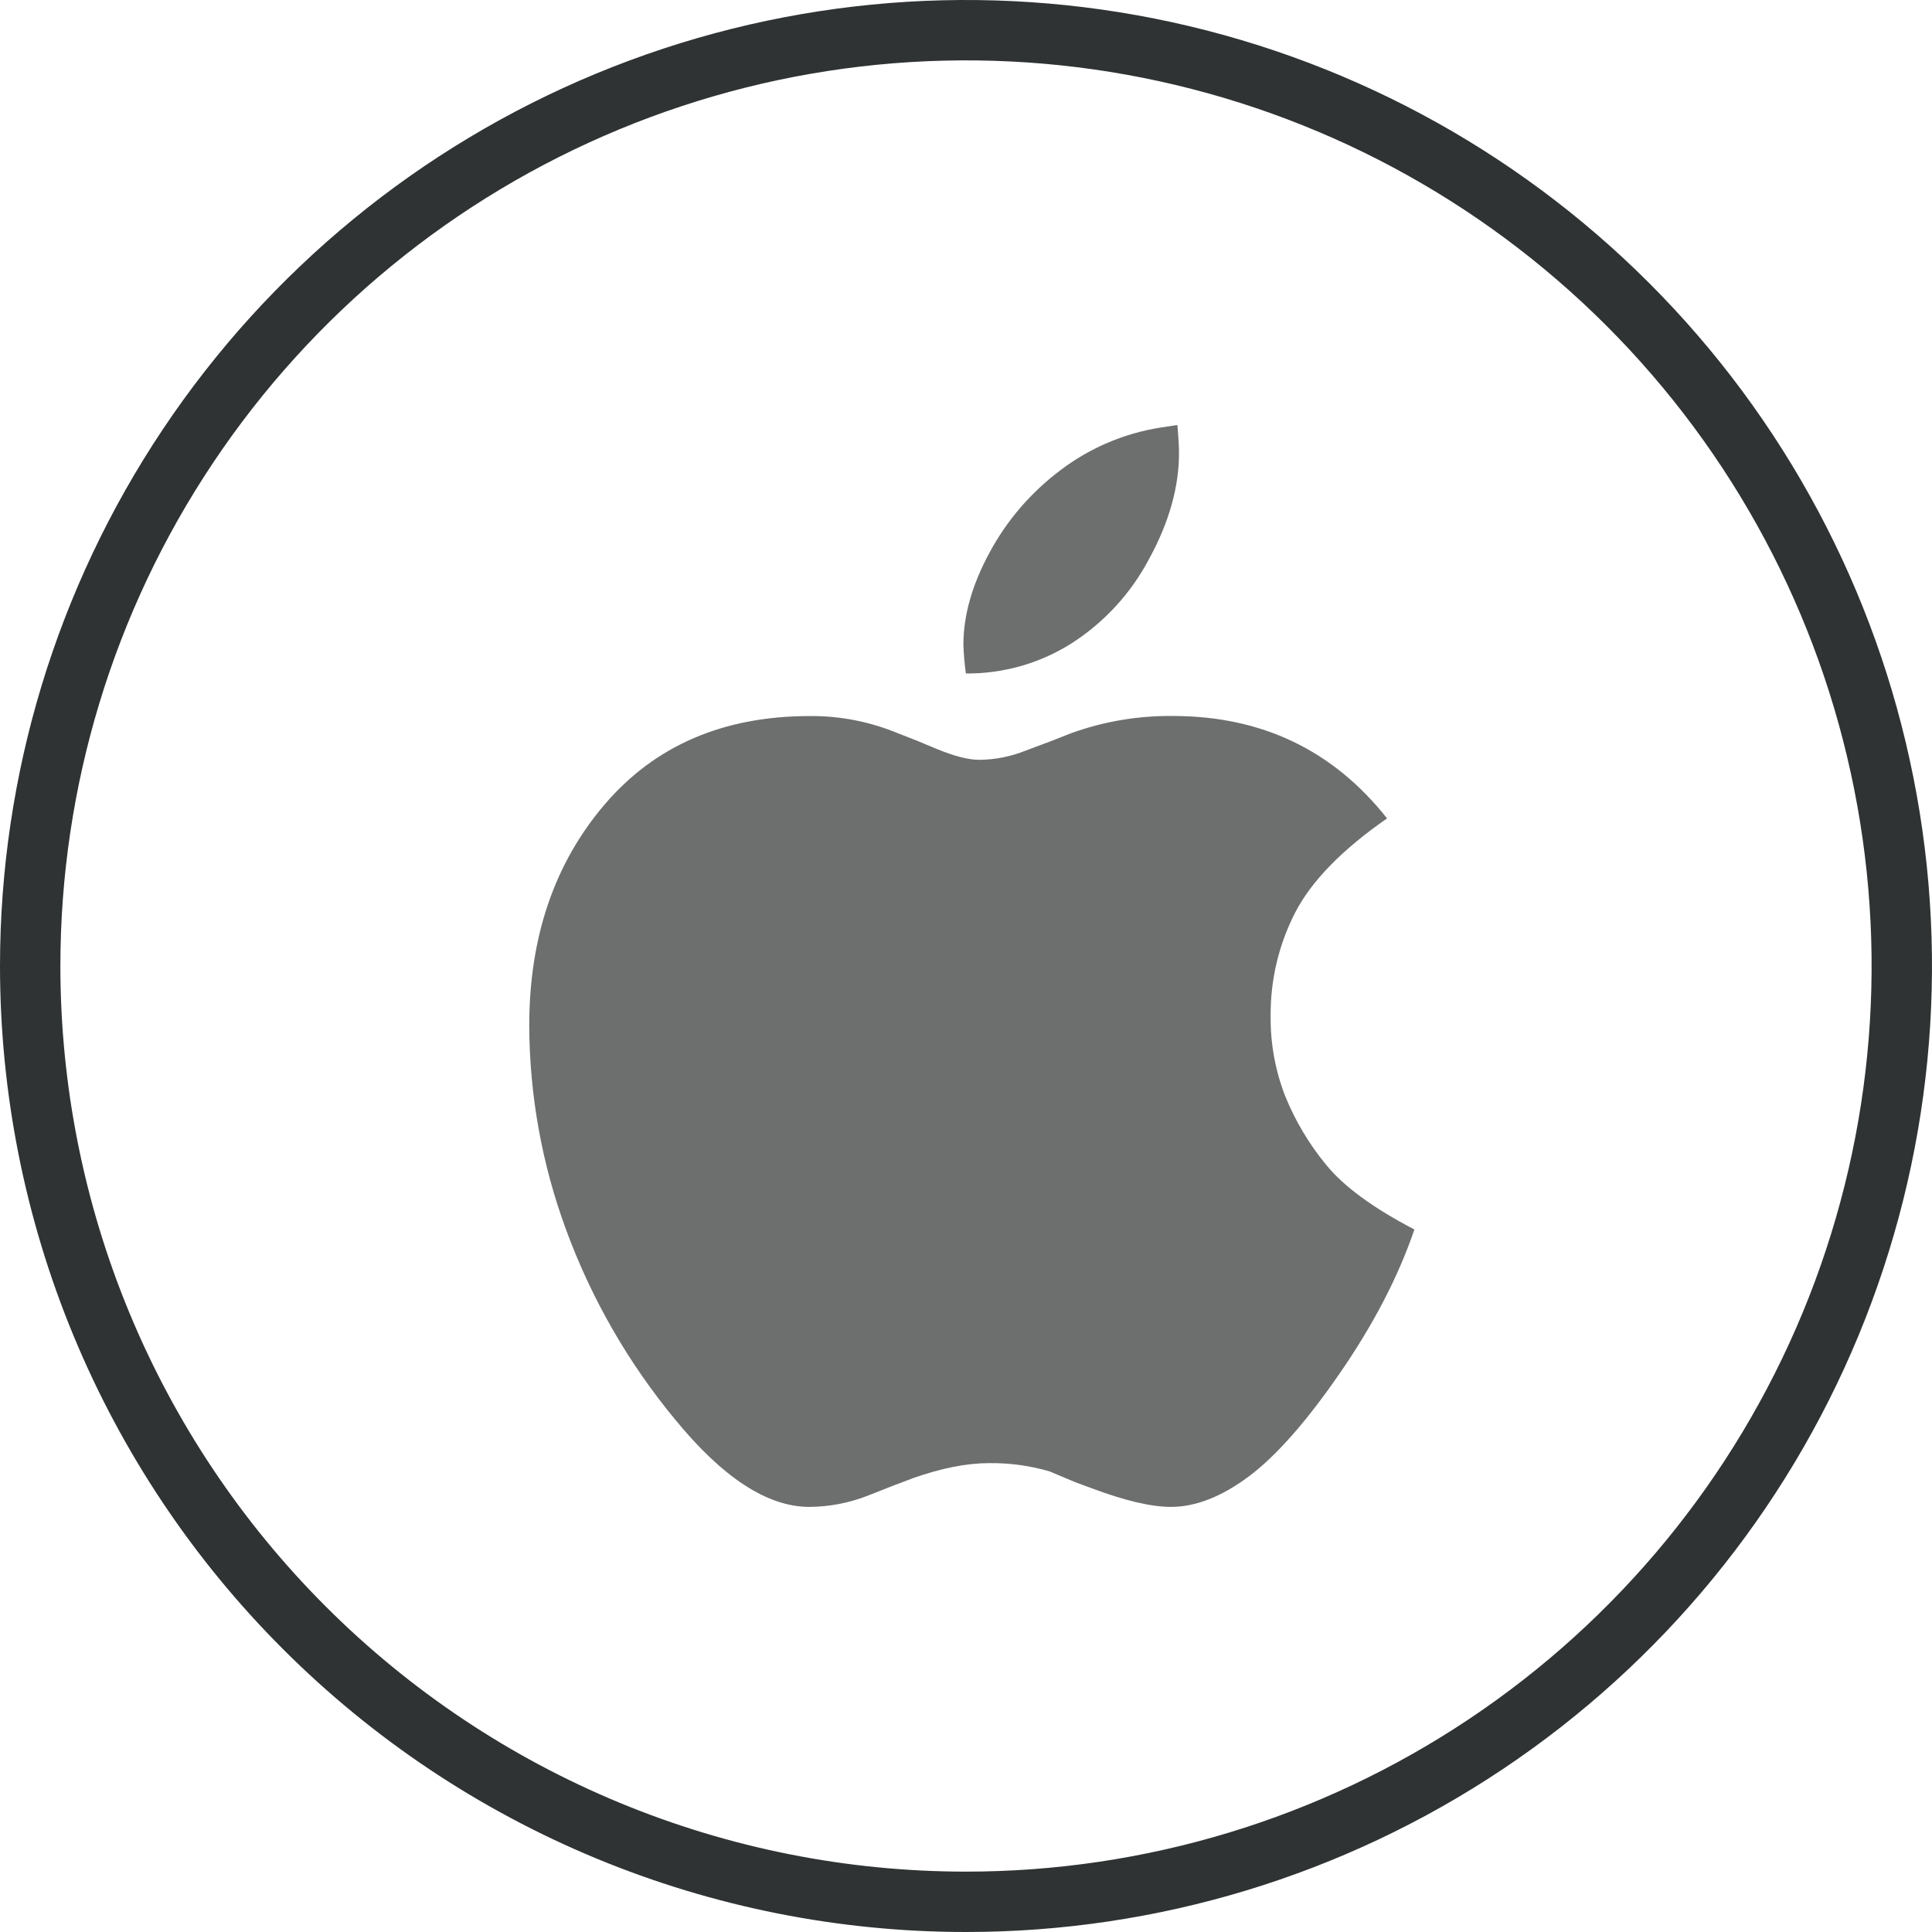
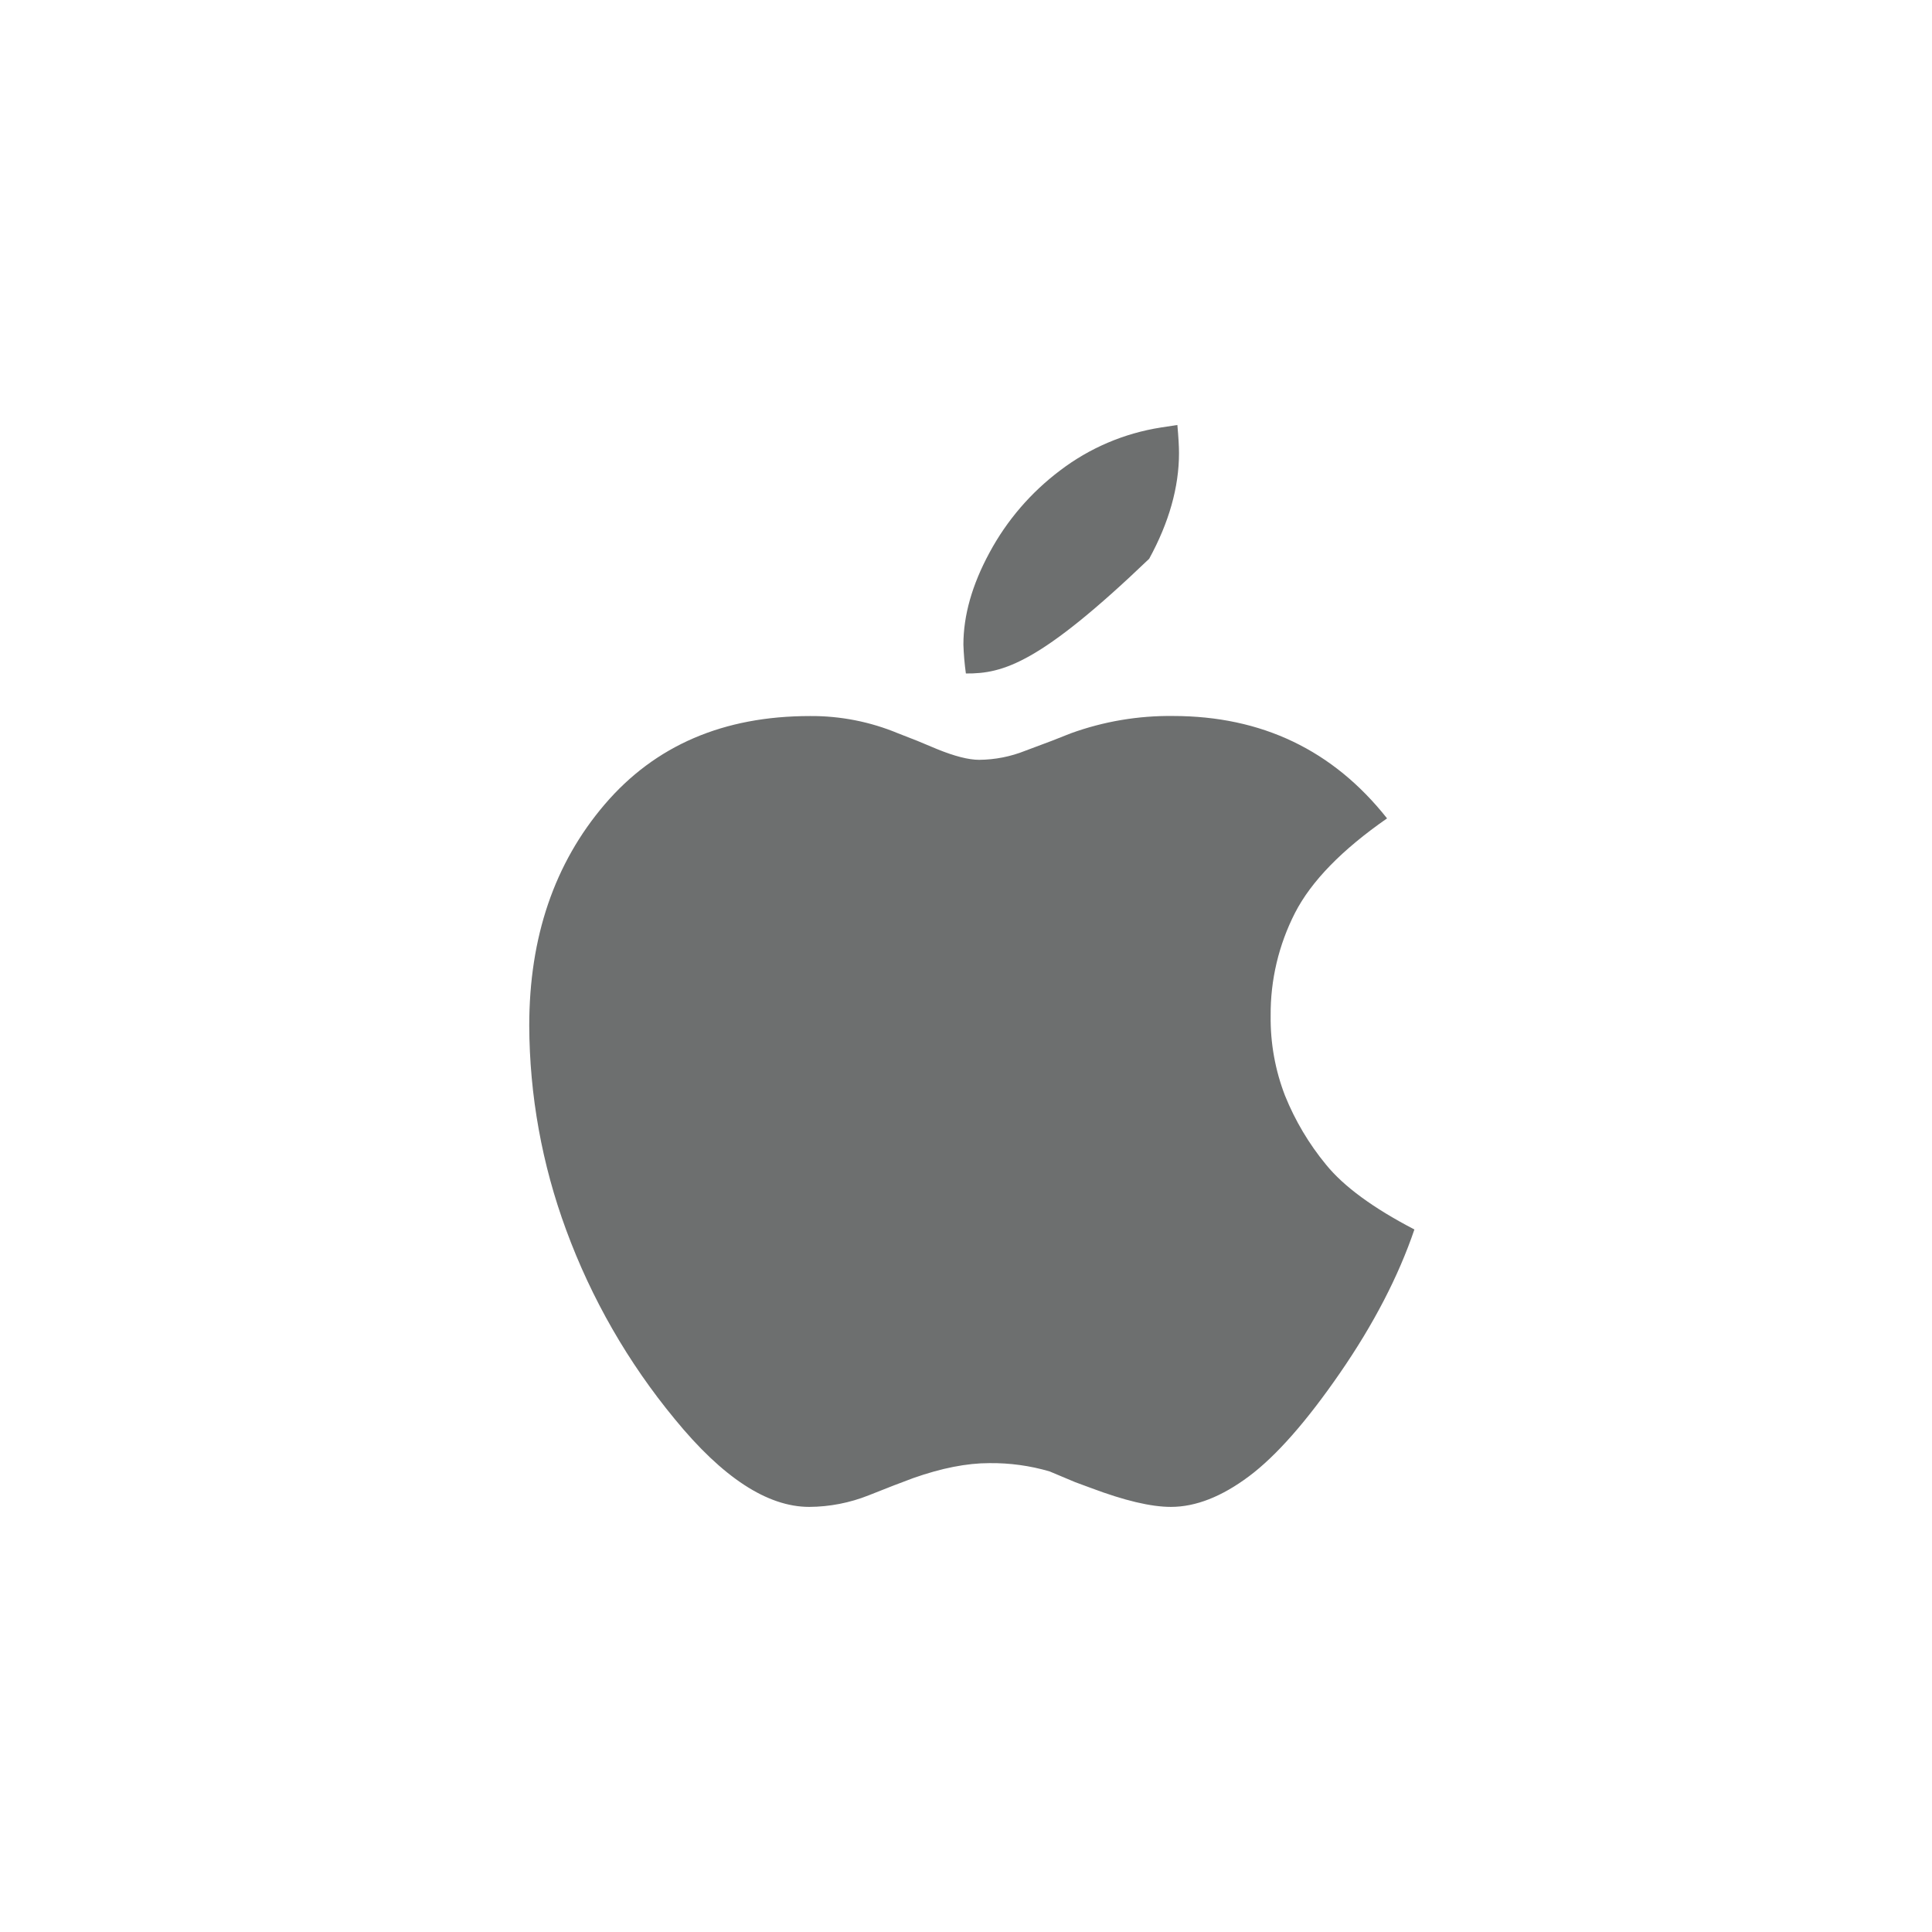
<svg xmlns="http://www.w3.org/2000/svg" width="32" height="32" viewBox="0 0 32 32" fill="none">
-   <path d="M0.5 15.997C0.501 12.932 1.41 9.935 3.114 7.387C4.817 4.838 7.238 2.852 10.07 1.679C12.903 0.506 16.019 0.2 19.026 0.798C22.032 1.397 24.794 2.873 26.961 5.041C29.129 7.209 30.605 9.971 31.202 12.977C31.8 15.984 31.493 19.1 30.32 21.932C29.147 24.764 27.16 27.185 24.611 28.888C22.062 30.591 19.066 31.5 16 31.5C13.964 31.5 11.948 31.099 10.068 30.32C8.187 29.541 6.478 28.399 5.039 26.959C3.599 25.52 2.458 23.811 1.679 21.93C0.9 20.049 0.5 18.033 0.5 15.997Z" stroke="#2F3333" />
-   <path opacity="0.7" d="M22.974 13.555C22.226 14.075 21.718 14.597 21.449 15.121C21.18 15.648 21.041 16.231 21.046 16.823C21.04 17.276 21.121 17.727 21.285 18.15C21.452 18.563 21.681 18.948 21.964 19.291C22.256 19.651 22.744 20.009 23.427 20.364C23.163 21.139 22.753 21.93 22.197 22.737C21.641 23.544 21.137 24.116 20.686 24.453C20.235 24.79 19.804 24.959 19.394 24.959C19.064 24.959 18.622 24.854 18.068 24.645L17.808 24.549L17.384 24.371C17.06 24.276 16.723 24.23 16.386 24.234C16.012 24.234 15.593 24.317 15.128 24.481L14.8 24.605L14.389 24.767C14.075 24.892 13.742 24.957 13.404 24.959C12.711 24.959 11.968 24.474 11.175 23.503C10.403 22.568 9.795 21.509 9.377 20.371C8.977 19.288 8.77 18.142 8.766 16.987C8.766 15.52 9.183 14.298 10.016 13.323C10.85 12.347 11.983 11.86 13.415 11.86C13.917 11.856 14.414 11.954 14.877 12.147L15.192 12.27L15.52 12.407C15.812 12.526 16.044 12.585 16.218 12.585C16.48 12.583 16.74 12.532 16.984 12.434L17.422 12.27L17.736 12.146C18.279 11.949 18.853 11.852 19.431 11.859C20.899 11.86 22.08 12.425 22.974 13.555ZM19.501 7.039C19.519 7.24 19.528 7.394 19.528 7.504C19.528 8.069 19.363 8.653 19.034 9.255C18.734 9.825 18.291 10.308 17.748 10.656C17.225 10.987 16.617 11.16 15.998 11.155C15.976 10.996 15.962 10.836 15.957 10.677C15.957 10.193 16.101 9.685 16.39 9.152C16.676 8.62 17.075 8.156 17.559 7.792C18.047 7.42 18.62 7.176 19.227 7.081L19.501 7.039Z" fill="#2F3333" />
+   <path opacity="0.7" d="M22.974 13.555C22.226 14.075 21.718 14.597 21.449 15.121C21.18 15.648 21.041 16.231 21.046 16.823C21.04 17.276 21.121 17.727 21.285 18.15C21.452 18.563 21.681 18.948 21.964 19.291C22.256 19.651 22.744 20.009 23.427 20.364C23.163 21.139 22.753 21.93 22.197 22.737C21.641 23.544 21.137 24.116 20.686 24.453C20.235 24.79 19.804 24.959 19.394 24.959C19.064 24.959 18.622 24.854 18.068 24.645L17.808 24.549L17.384 24.371C17.06 24.276 16.723 24.23 16.386 24.234C16.012 24.234 15.593 24.317 15.128 24.481L14.8 24.605L14.389 24.767C14.075 24.892 13.742 24.957 13.404 24.959C12.711 24.959 11.968 24.474 11.175 23.503C10.403 22.568 9.795 21.509 9.377 20.371C8.977 19.288 8.77 18.142 8.766 16.987C8.766 15.52 9.183 14.298 10.016 13.323C10.85 12.347 11.983 11.86 13.415 11.86C13.917 11.856 14.414 11.954 14.877 12.147L15.192 12.27L15.52 12.407C15.812 12.526 16.044 12.585 16.218 12.585C16.48 12.583 16.74 12.532 16.984 12.434L17.422 12.27L17.736 12.146C18.279 11.949 18.853 11.852 19.431 11.859C20.899 11.86 22.08 12.425 22.974 13.555ZM19.501 7.039C19.519 7.24 19.528 7.394 19.528 7.504C19.528 8.069 19.363 8.653 19.034 9.255C17.225 10.987 16.617 11.16 15.998 11.155C15.976 10.996 15.962 10.836 15.957 10.677C15.957 10.193 16.101 9.685 16.39 9.152C16.676 8.62 17.075 8.156 17.559 7.792C18.047 7.42 18.62 7.176 19.227 7.081L19.501 7.039Z" fill="#2F3333" />
</svg>